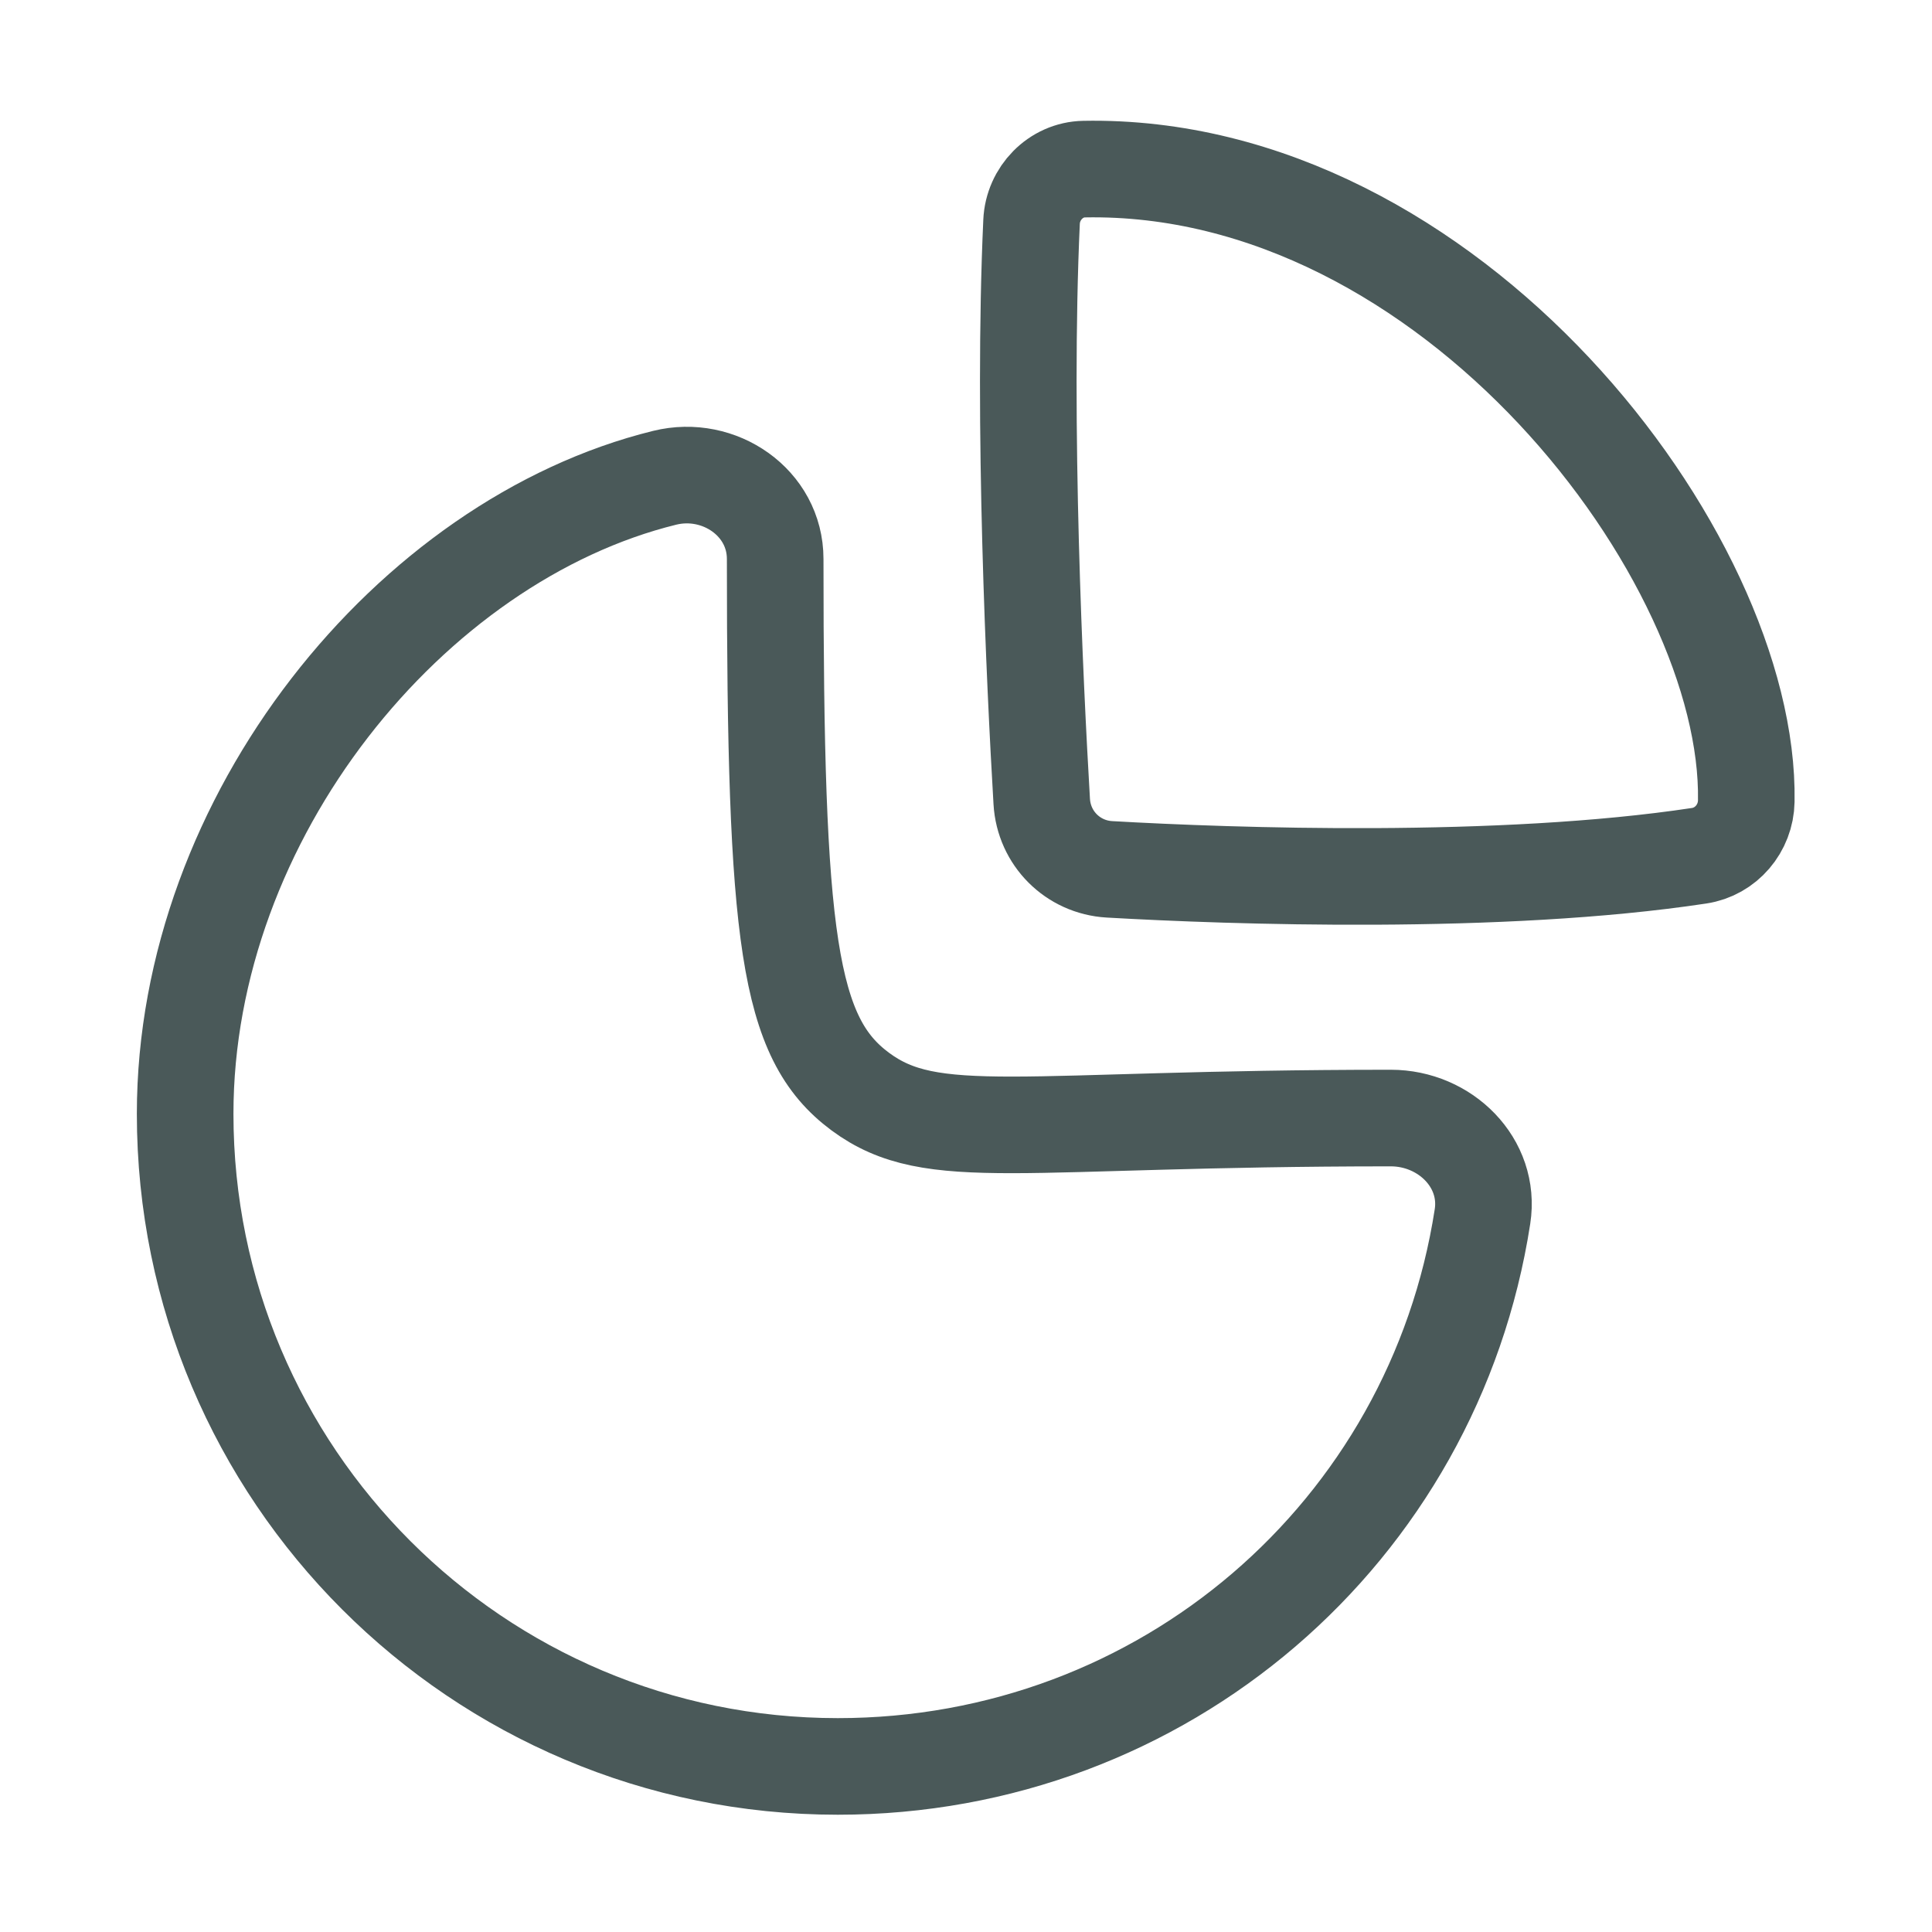
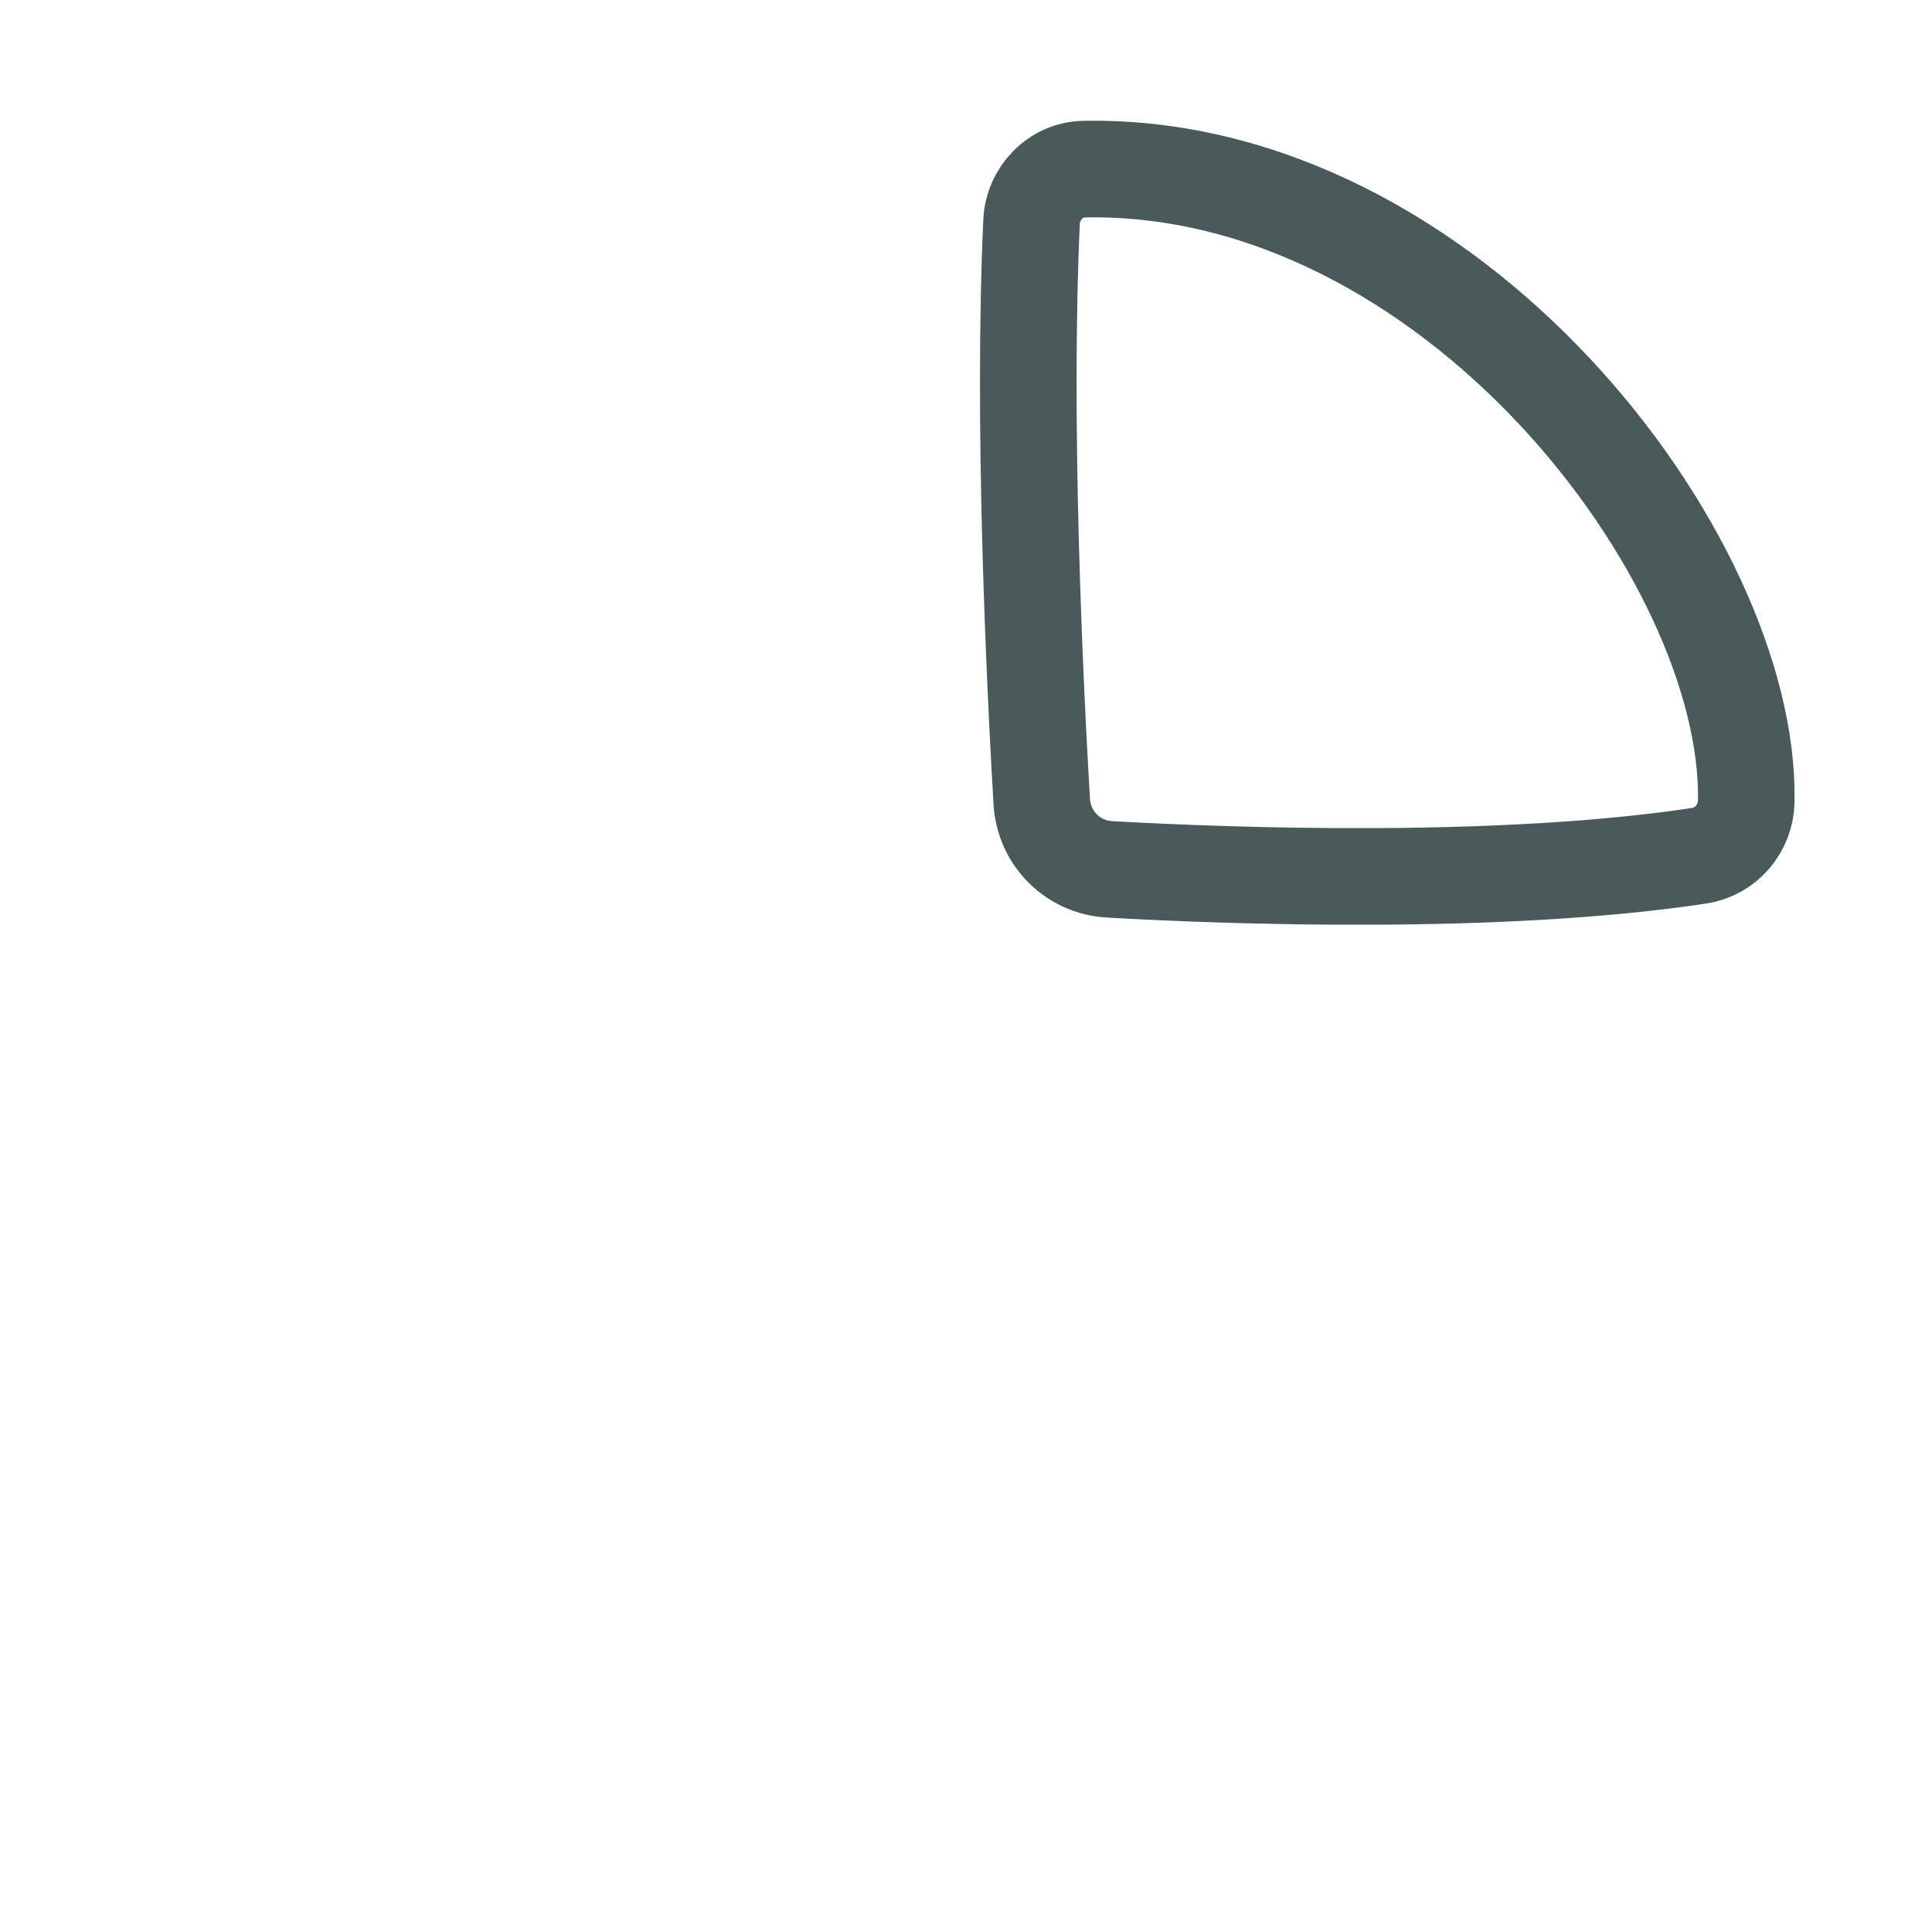
<svg xmlns="http://www.w3.org/2000/svg" width="30" height="30" viewBox="0 0 30 30" fill="none">
-   <path fill-rule="evenodd" clip-rule="evenodd" d="M21.597 17.361C22.441 17.361 23.149 18.058 23.02 18.89C22.263 23.79 18.068 27.429 13.009 27.429C7.412 27.429 2.875 22.892 2.875 17.296C2.875 12.685 6.378 8.39 10.321 7.419C11.168 7.21 12.037 7.806 12.037 8.679C12.037 14.589 12.236 16.118 13.358 16.95C14.48 17.781 15.8 17.361 21.597 17.361Z" stroke="#4A5959" stroke-width="1.5" stroke-linecap="round" stroke-linejoin="round" />
  <path fill-rule="evenodd" clip-rule="evenodd" d="M27.116 12.44C27.183 8.642 22.518 2.521 16.834 2.626C16.392 2.634 16.038 3.003 16.018 3.443C15.875 6.566 16.068 10.612 16.176 12.446C16.209 13.017 16.658 13.466 17.227 13.499C19.113 13.607 23.306 13.754 26.384 13.288C26.802 13.225 27.109 12.862 27.116 12.44Z" stroke="#4A5959" stroke-width="1.5" stroke-linecap="round" stroke-linejoin="round" />
</svg>